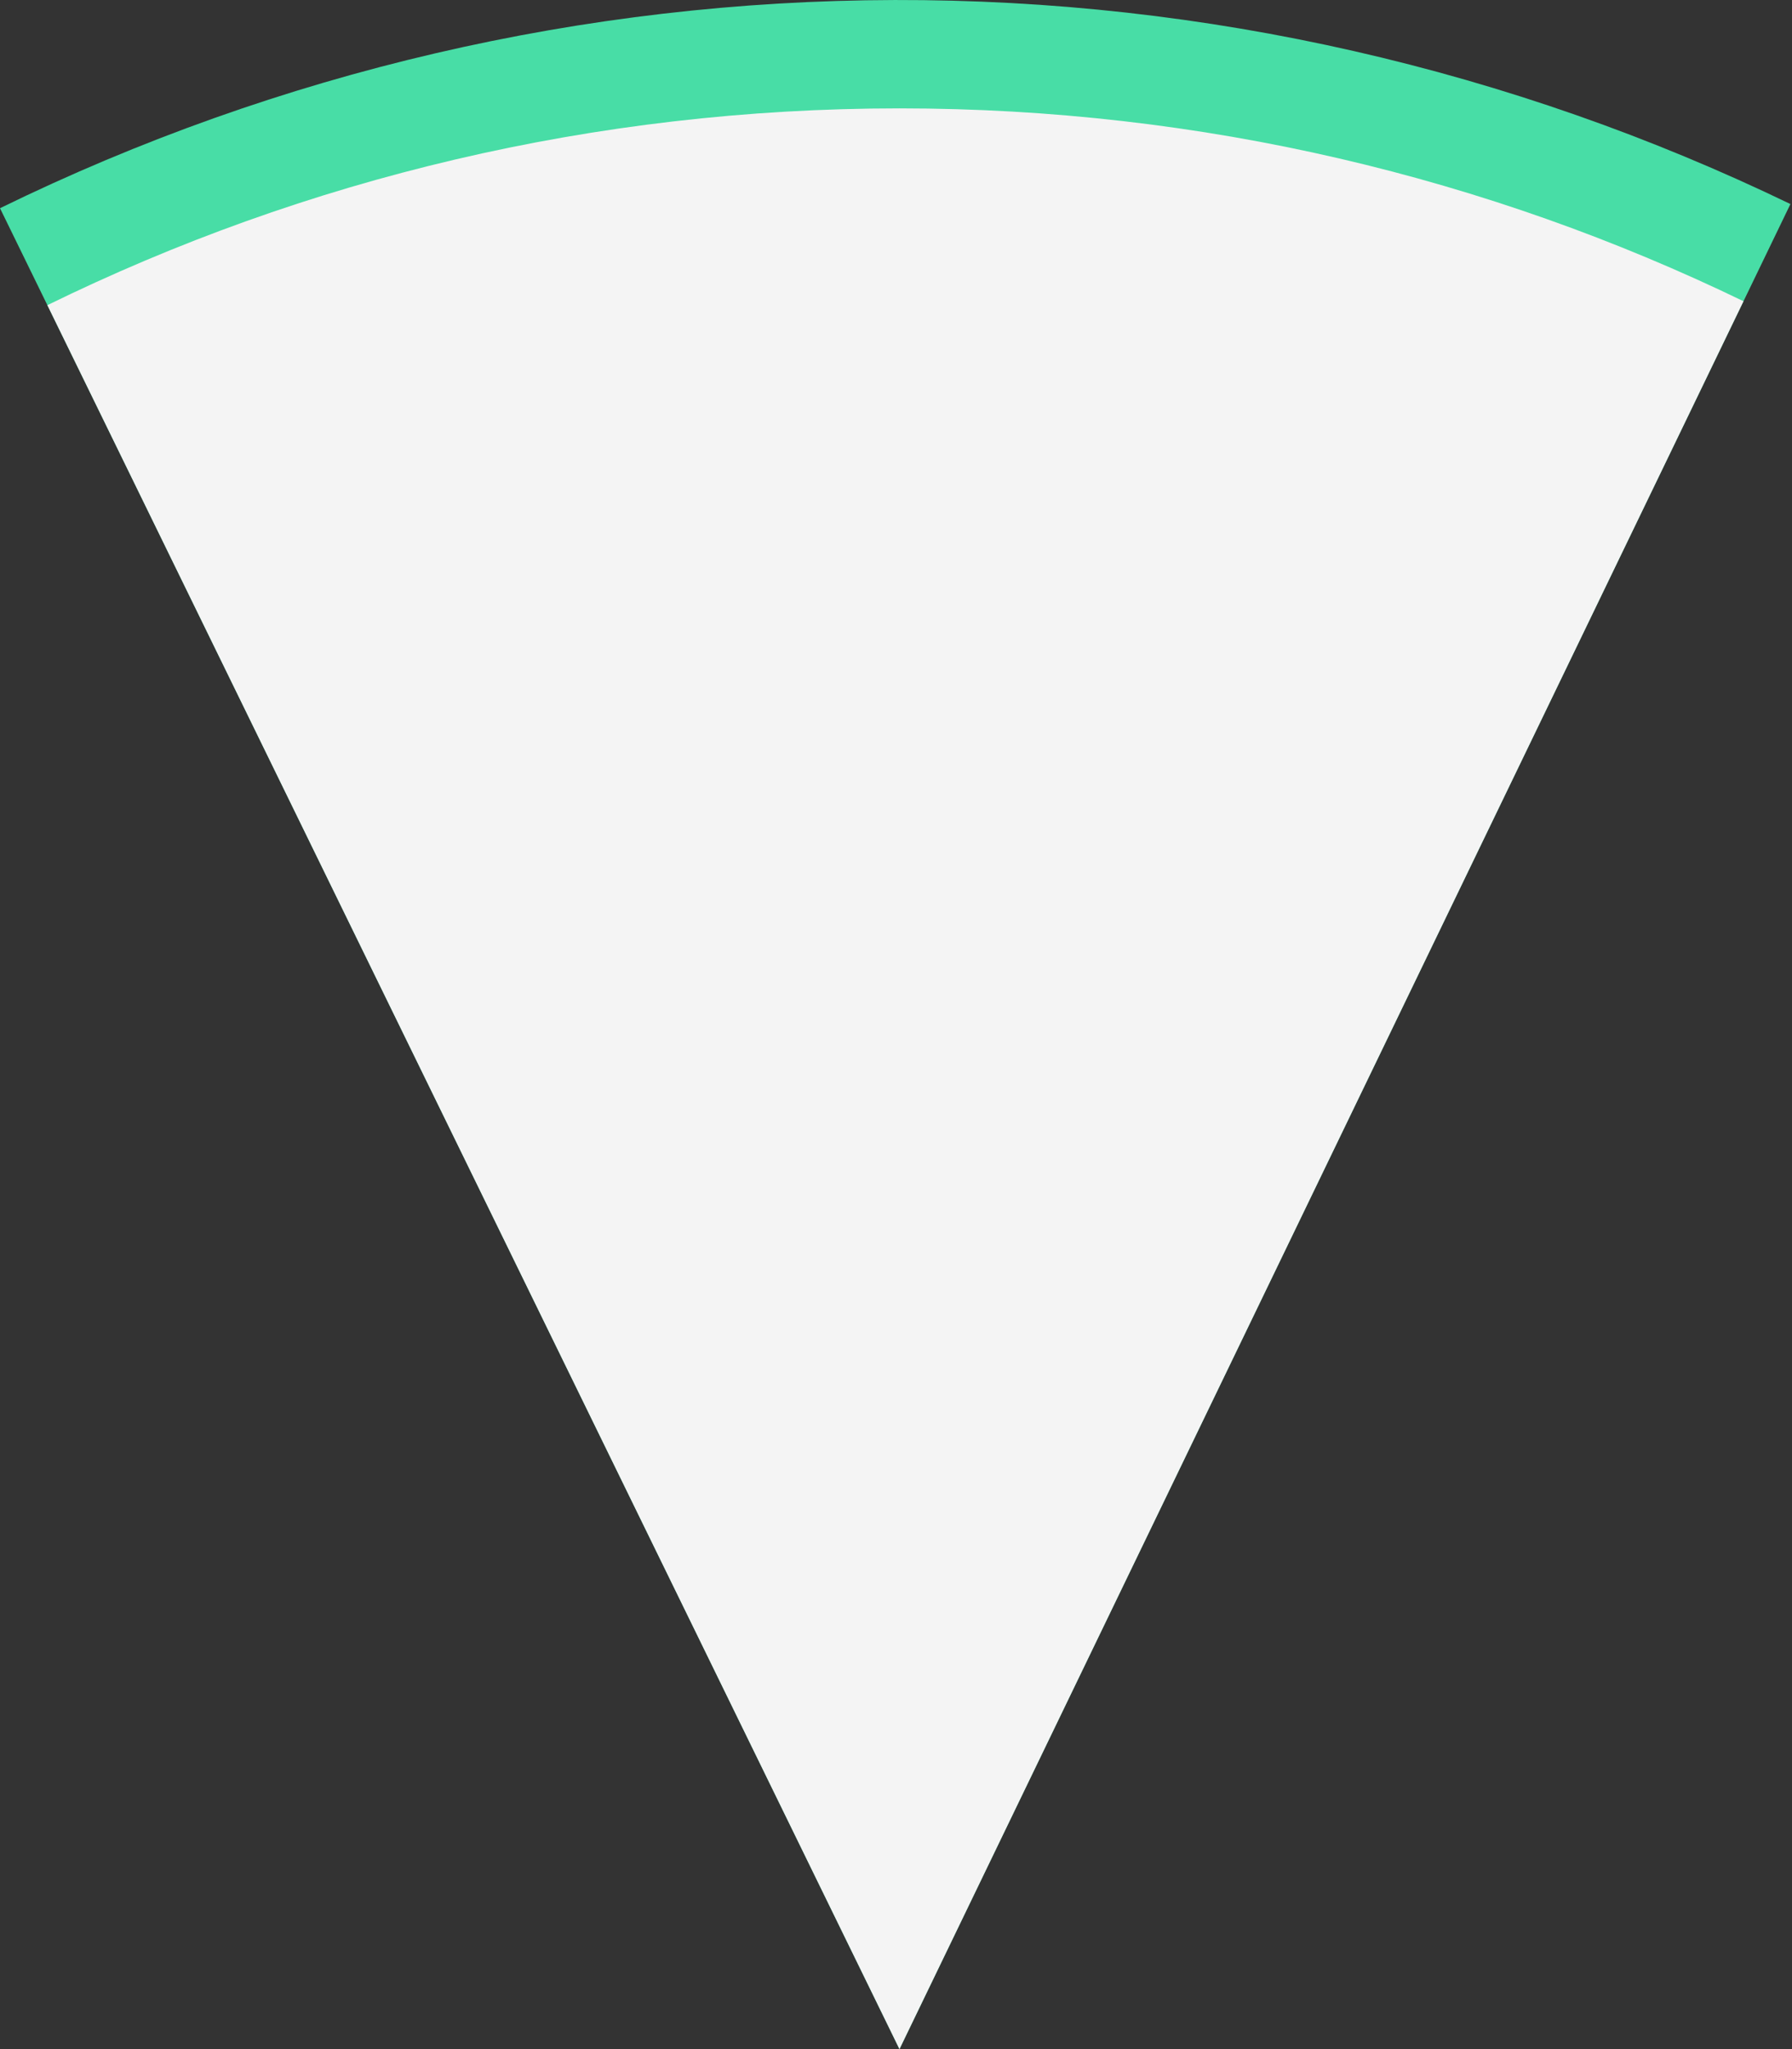
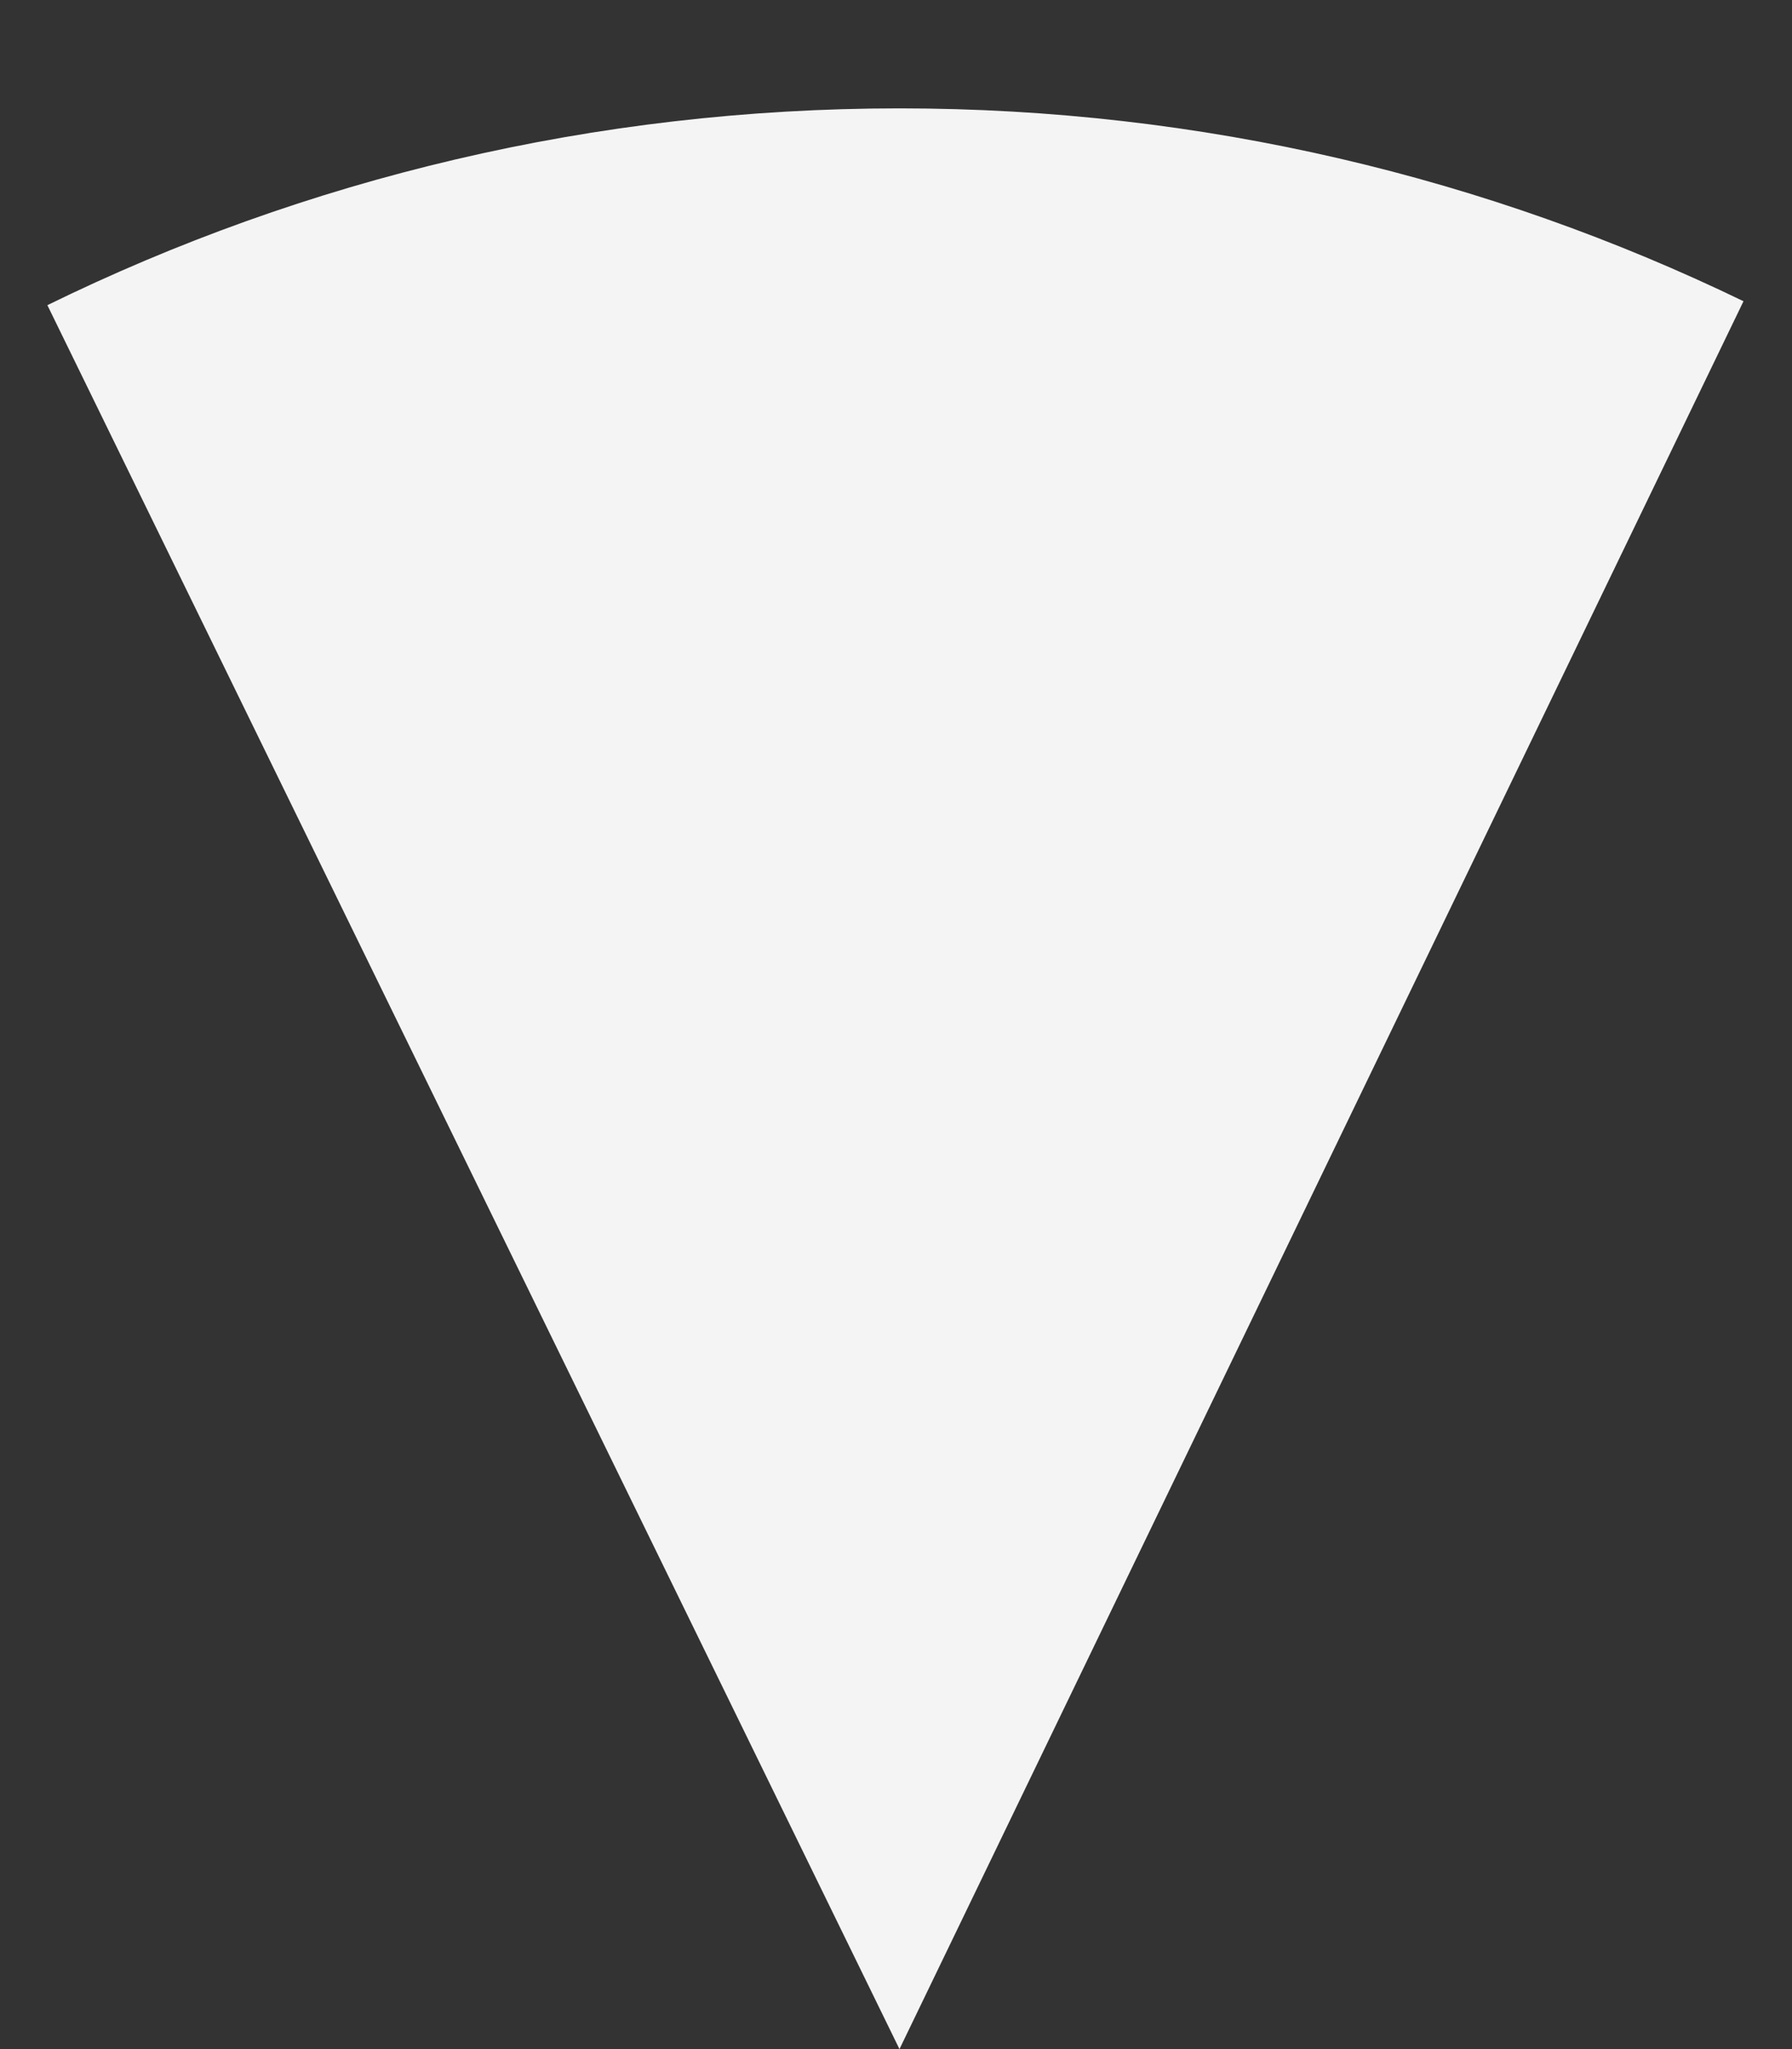
<svg xmlns="http://www.w3.org/2000/svg" width="182px" height="208px" viewBox="0 0 182 208" fill="none" aria-hidden="true">
  <rect x="0" y="0" width="182" height="208" fill="#333333" stroke="none" />
  <defs>
    <linearGradient class="cerosgradient" data-cerosgradient="true" id="CerosGradient_idb81c0ecfe" gradientUnits="userSpaceOnUse" x1="50%" y1="100%" x2="50%" y2="0%">
      <stop offset="0%" stop-color="#d1d1d1" />
      <stop offset="100%" stop-color="#d1d1d1" />
    </linearGradient>
    <linearGradient />
  </defs>
-   <path d="M0 21.135C28.299 7.3 59.371 0.074 90.871 0.001C122.371 -0.072 153.476 7.01 181.84 20.713L91.353 208L0 21.135Z" fill="#48DDA6" />
  <path fill-rule="evenodd" clip-rule="evenodd" d="M177.074 30.578L91.353 208L4.812 30.977C30.934 18.183 60.305 11 91.353 11C122.077 11 151.158 18.033 177.074 30.578Z" fill="#F4F4F4" />
</svg>